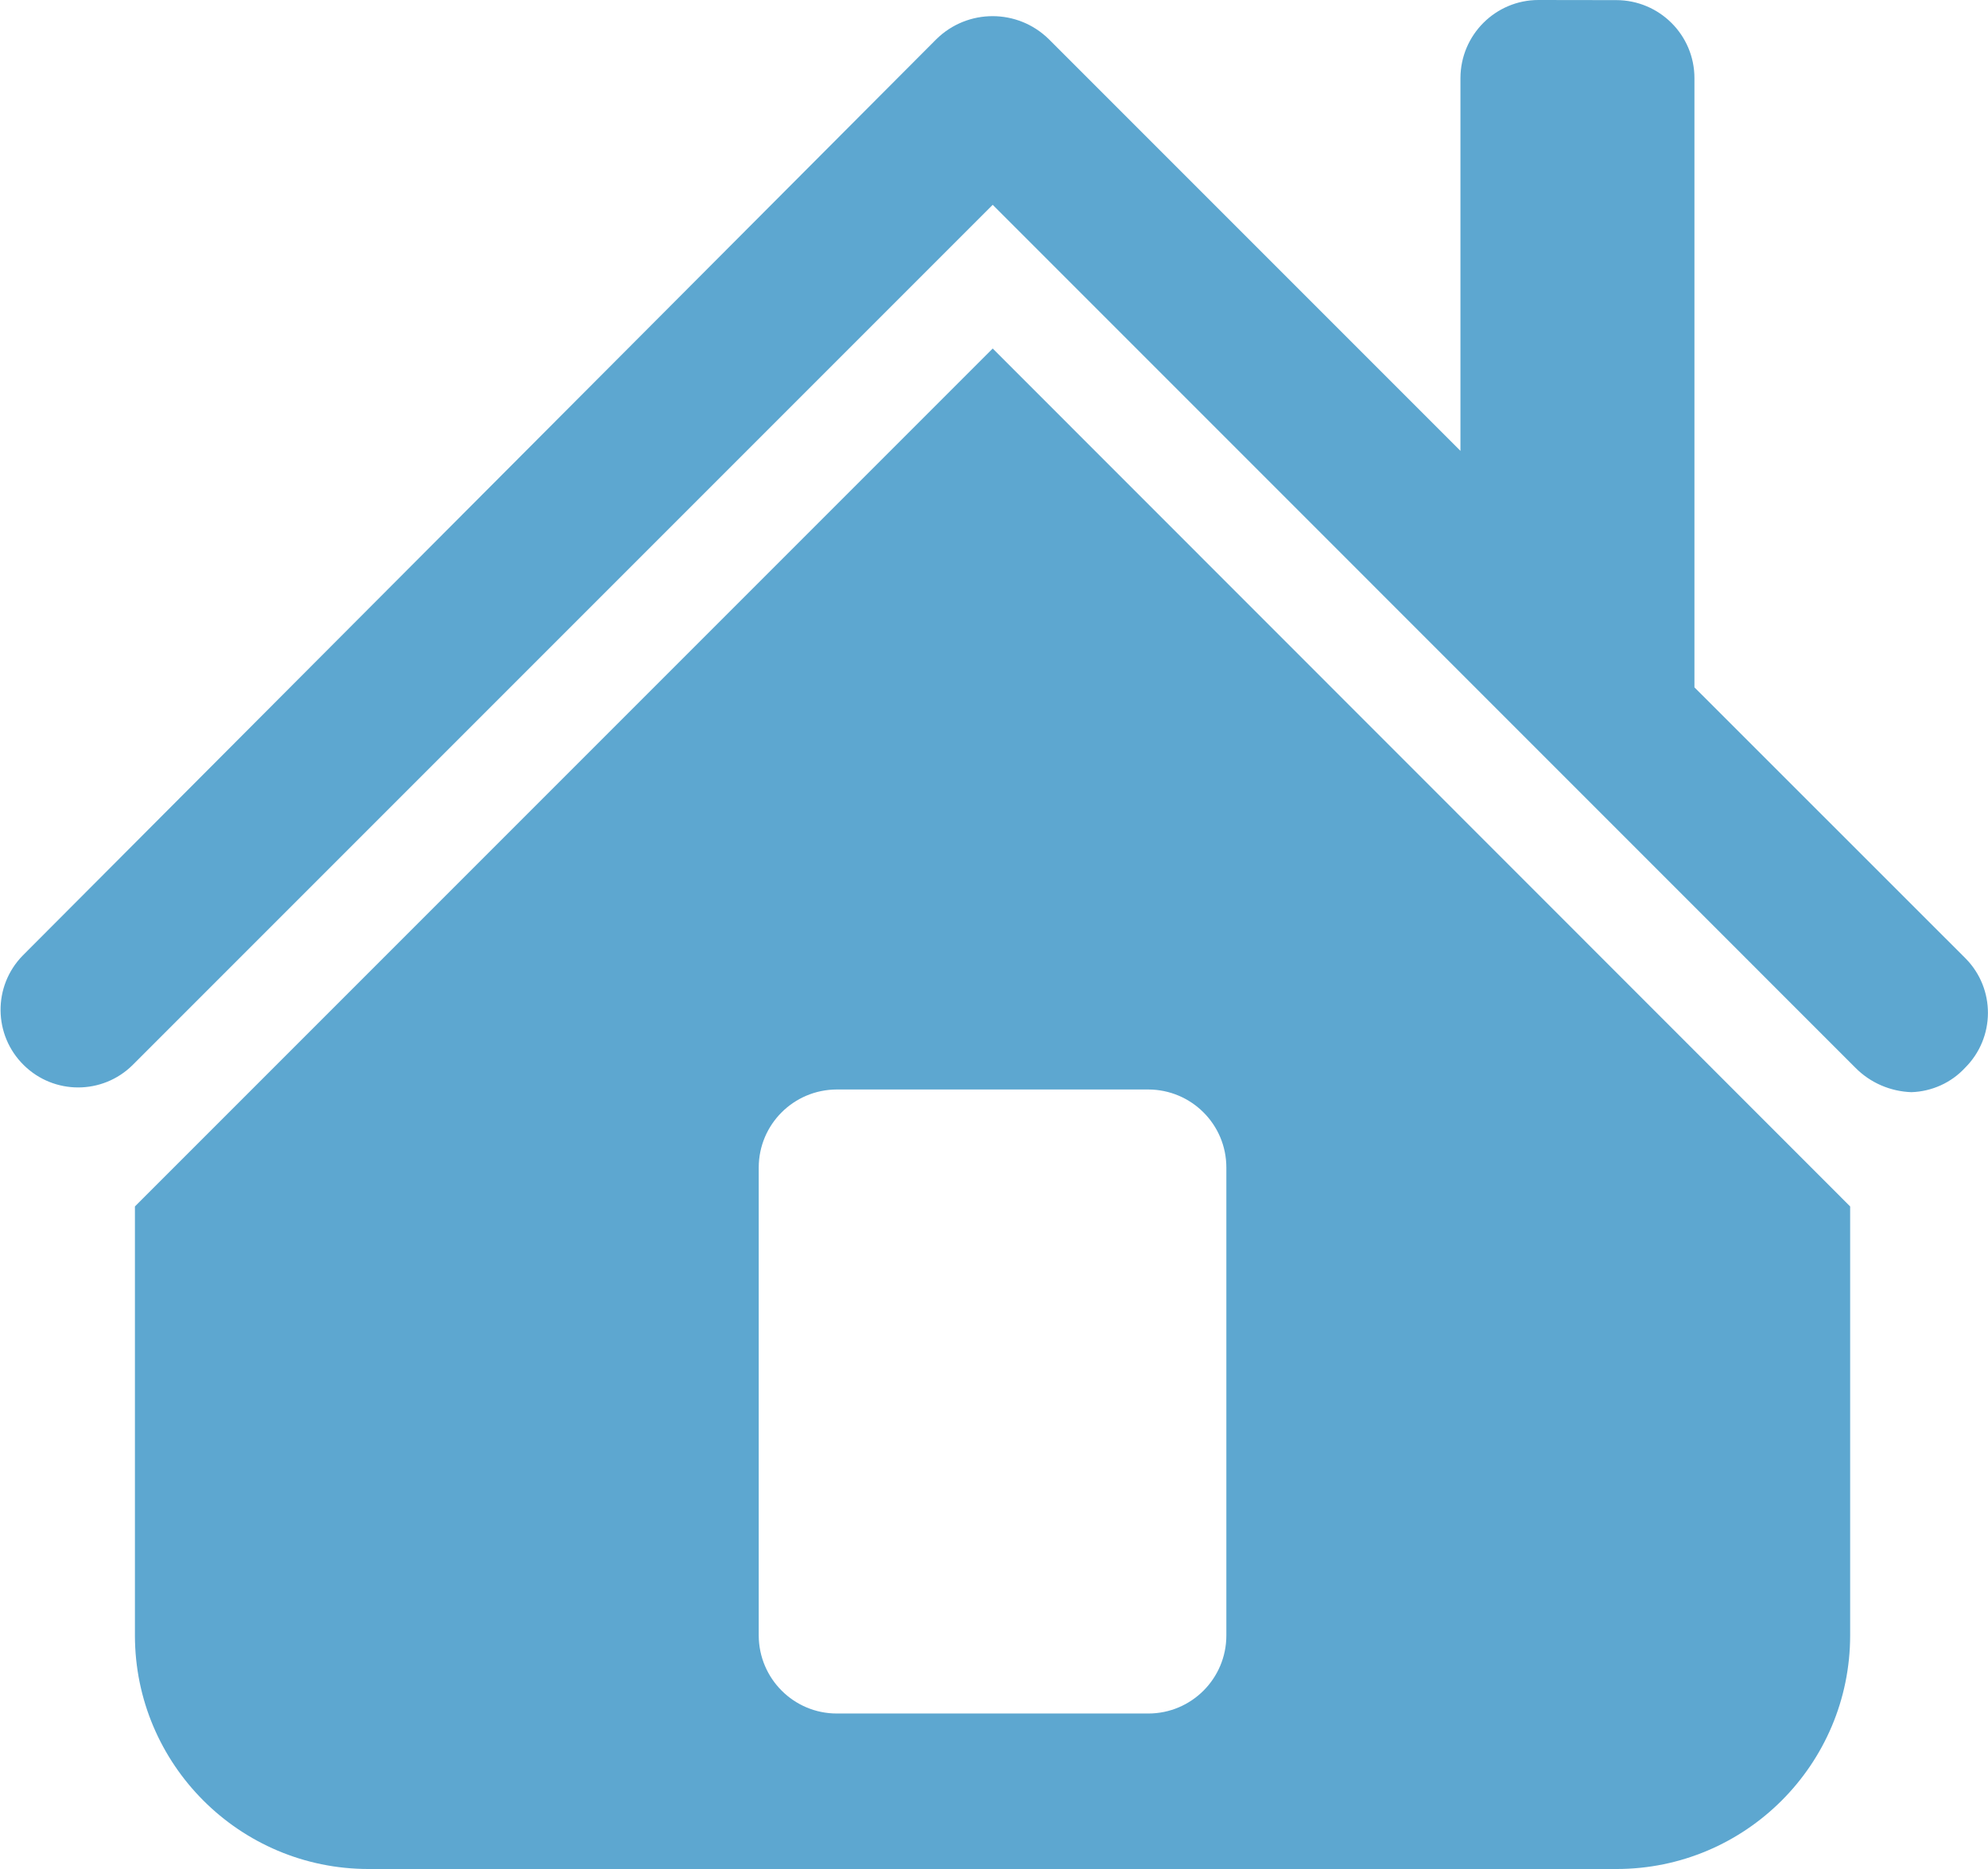
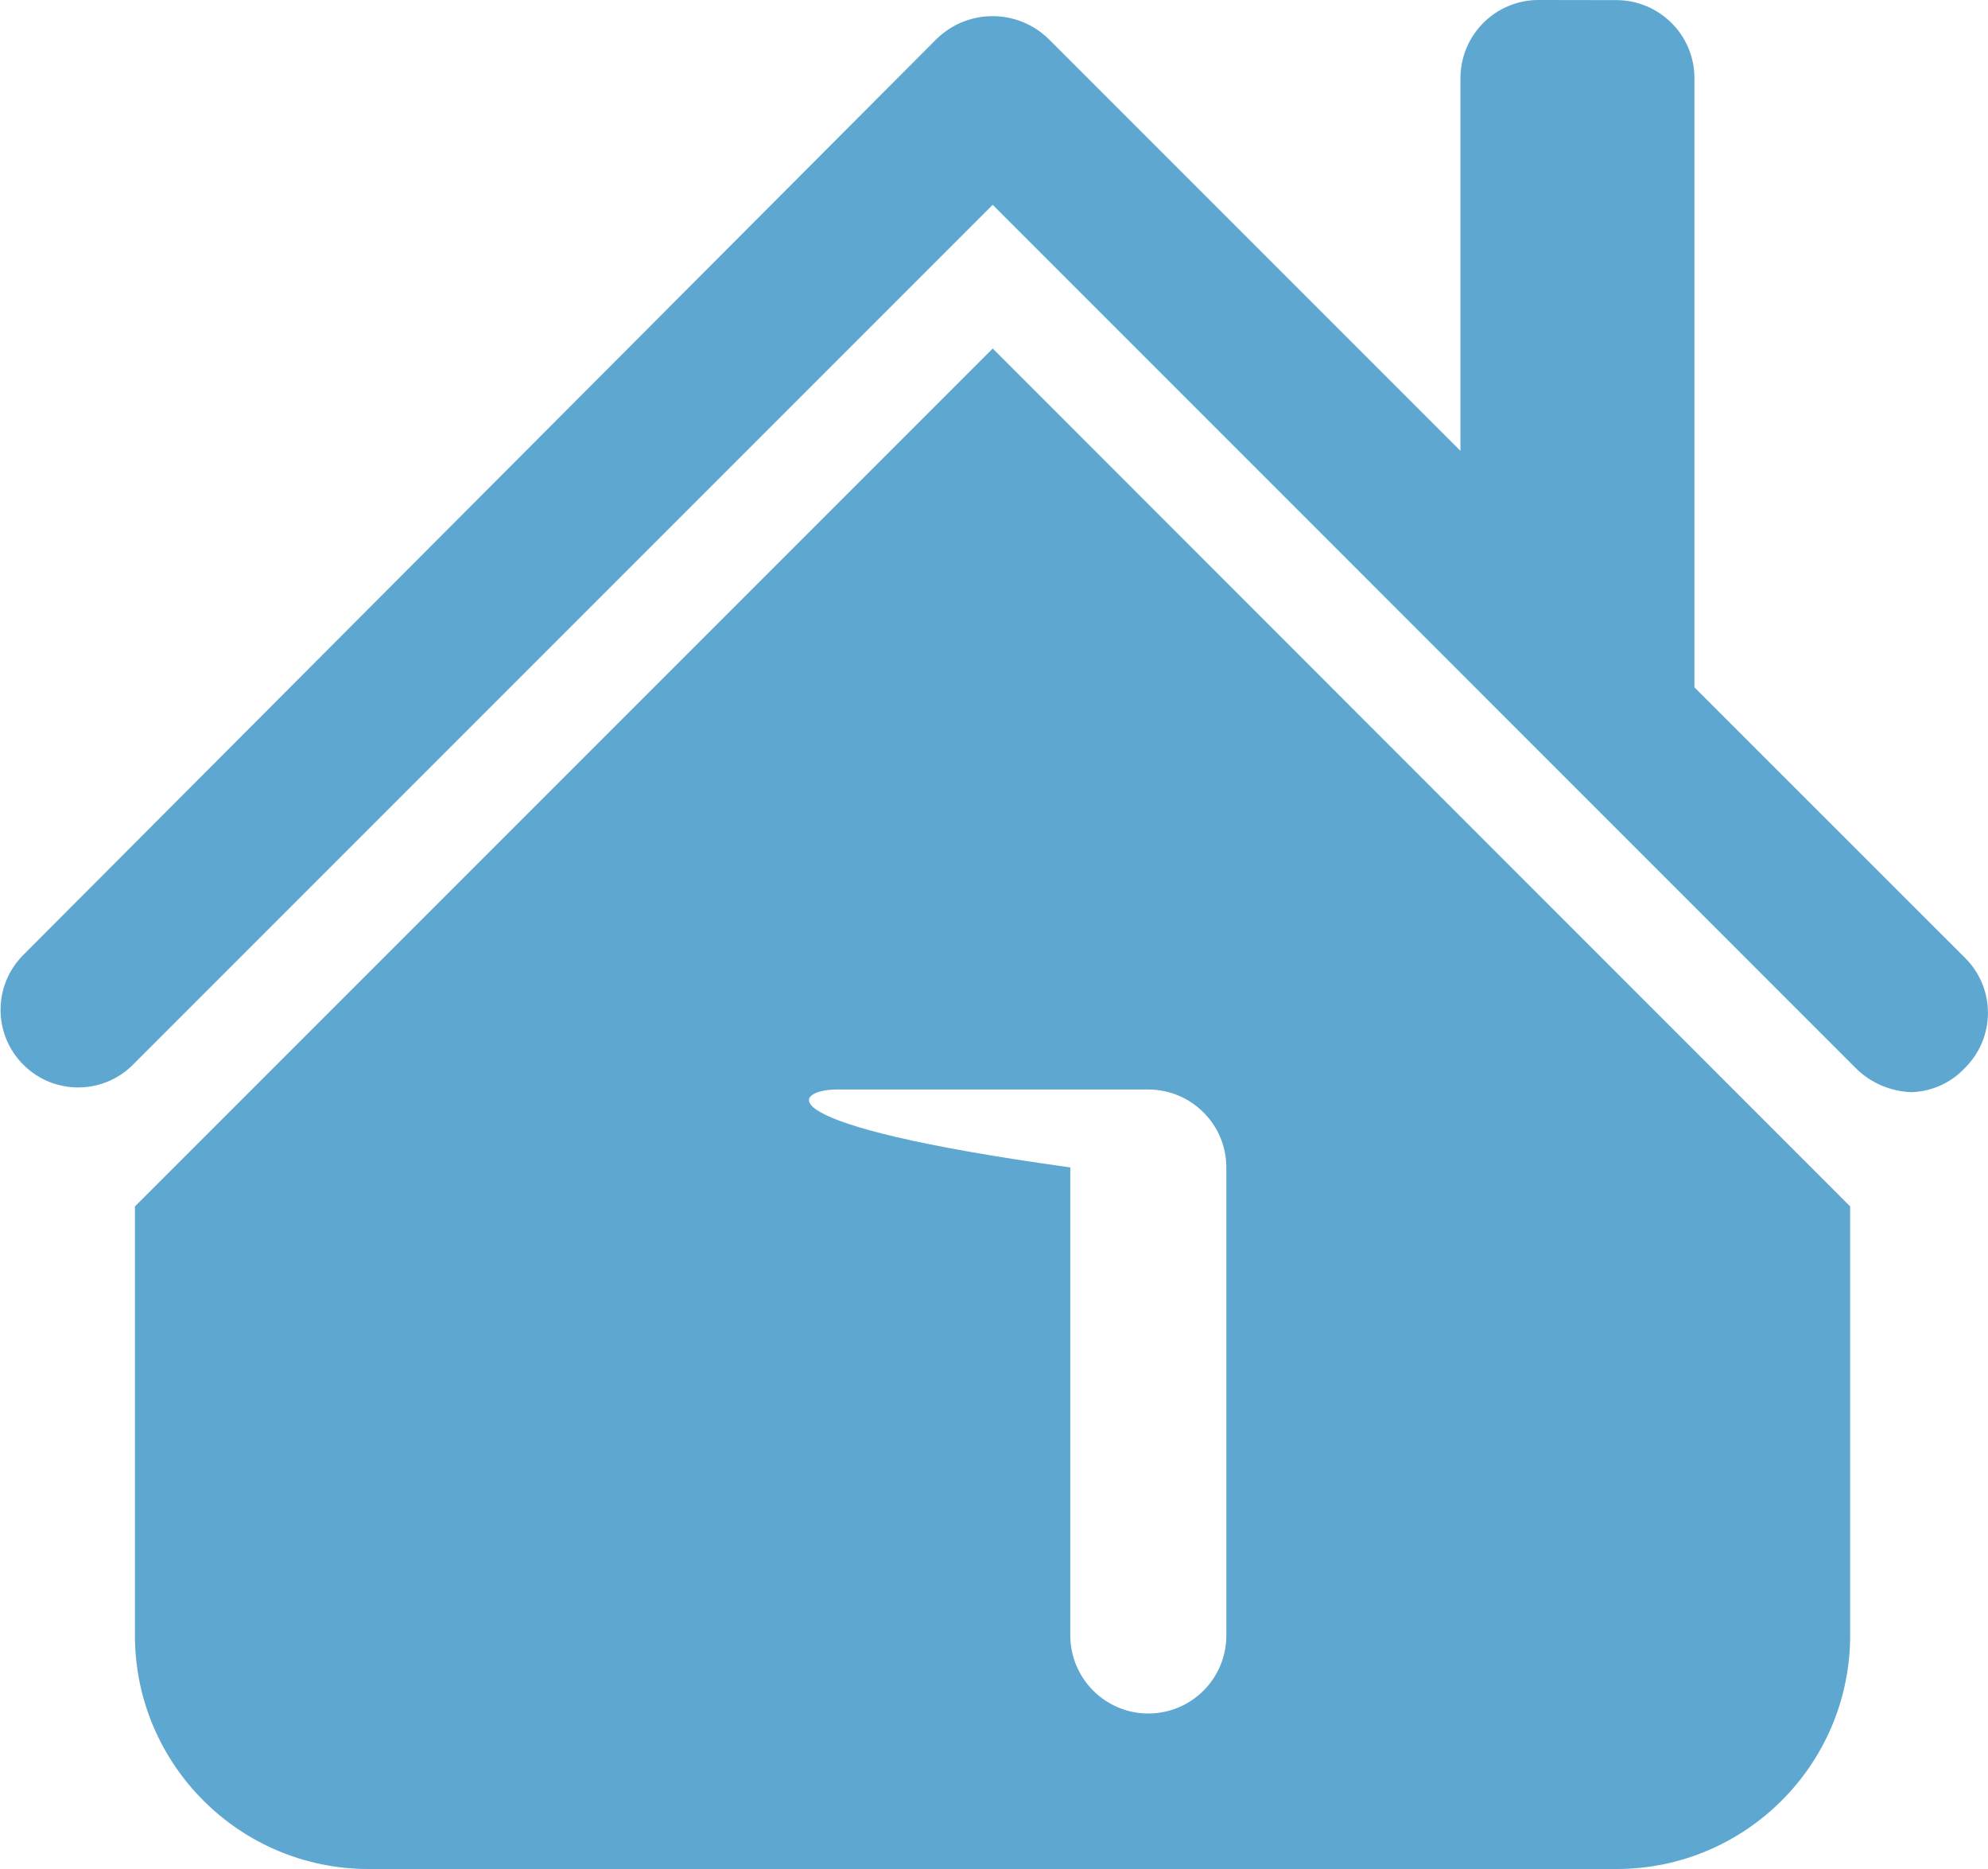
<svg xmlns="http://www.w3.org/2000/svg" version="1.1" id="レイヤー_1" x="0px" y="0px" width="17.018px" height="16px" viewBox="0 0 17.018 16" enable-background="new 0 0 17.018 16" xml:space="preserve">
  <g id="icons8-ホーム" transform="translate(-0.27 -2.031)">
-     <path id="パス_2373" fill="#5DA7D0" d="M13.44,2.031c-0.368,0-0.667,0.299-0.668,0.668V5.89L9.247,2.365   c-0.267-0.261-0.693-0.261-0.96,0l-7.822,7.844c-0.257,0.262-0.253,0.682,0.009,0.939c0.258,0.254,0.672,0.254,0.93,0l7.364-7.364   l7.385,7.386c0.127,0.129,0.3,0.203,0.48,0.209c0.175-0.006,0.341-0.081,0.459-0.209c0.259-0.258,0.261-0.676,0.004-0.936   c-0.001-0.001-0.003-0.003-0.004-0.004l-2.317-2.316V2.7c0-0.369-0.299-0.667-0.668-0.668L13.44,2.031z M8.768,5.014l-7.343,7.343   v3.671c0,1.104,0.896,2,2,2h10.683c1.104,0,2-0.896,2-2v-3.671L8.768,5.014z M7.433,11.356H10.1   c0.369,0.001,0.668,0.299,0.668,0.668v4.005c0,0.369-0.299,0.668-0.668,0.668H7.433c-0.368,0-0.667-0.299-0.668-0.668v-4.006   C6.766,11.654,7.065,11.357,7.433,11.356z" />
+     <path id="パス_2373" fill="#5DA7D0" d="M13.44,2.031c-0.368,0-0.667,0.299-0.668,0.668V5.89L9.247,2.365   c-0.267-0.261-0.693-0.261-0.96,0l-7.822,7.844c-0.257,0.262-0.253,0.682,0.009,0.939c0.258,0.254,0.672,0.254,0.93,0l7.364-7.364   l7.385,7.386c0.127,0.129,0.3,0.203,0.48,0.209c0.175-0.006,0.341-0.081,0.459-0.209c0.259-0.258,0.261-0.676,0.004-0.936   c-0.001-0.001-0.003-0.003-0.004-0.004l-2.317-2.316V2.7c0-0.369-0.299-0.667-0.668-0.668L13.44,2.031z M8.768,5.014l-7.343,7.343   v3.671c0,1.104,0.896,2,2,2h10.683c1.104,0,2-0.896,2-2v-3.671L8.768,5.014z M7.433,11.356H10.1   c0.369,0.001,0.668,0.299,0.668,0.668v4.005c0,0.369-0.299,0.668-0.668,0.668c-0.368,0-0.667-0.299-0.668-0.668v-4.006   C6.766,11.654,7.065,11.357,7.433,11.356z" />
  </g>
</svg>